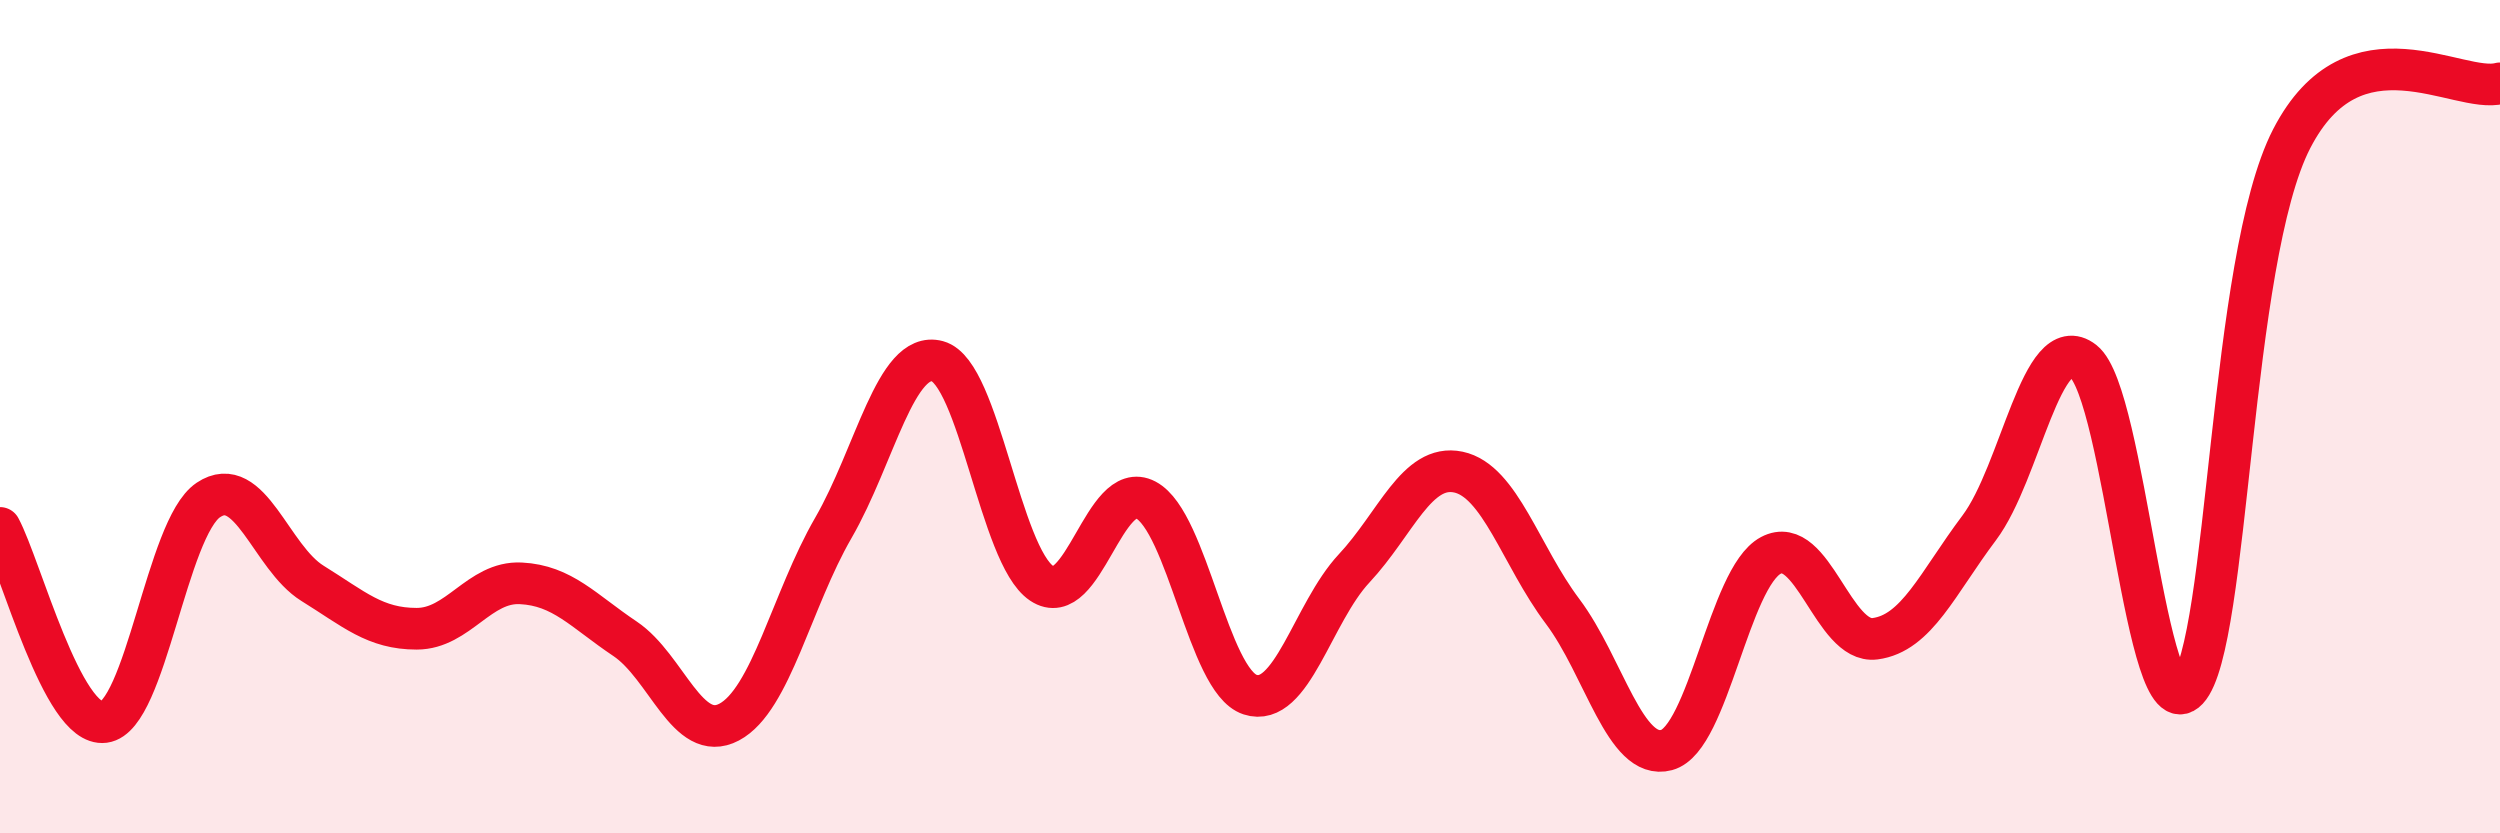
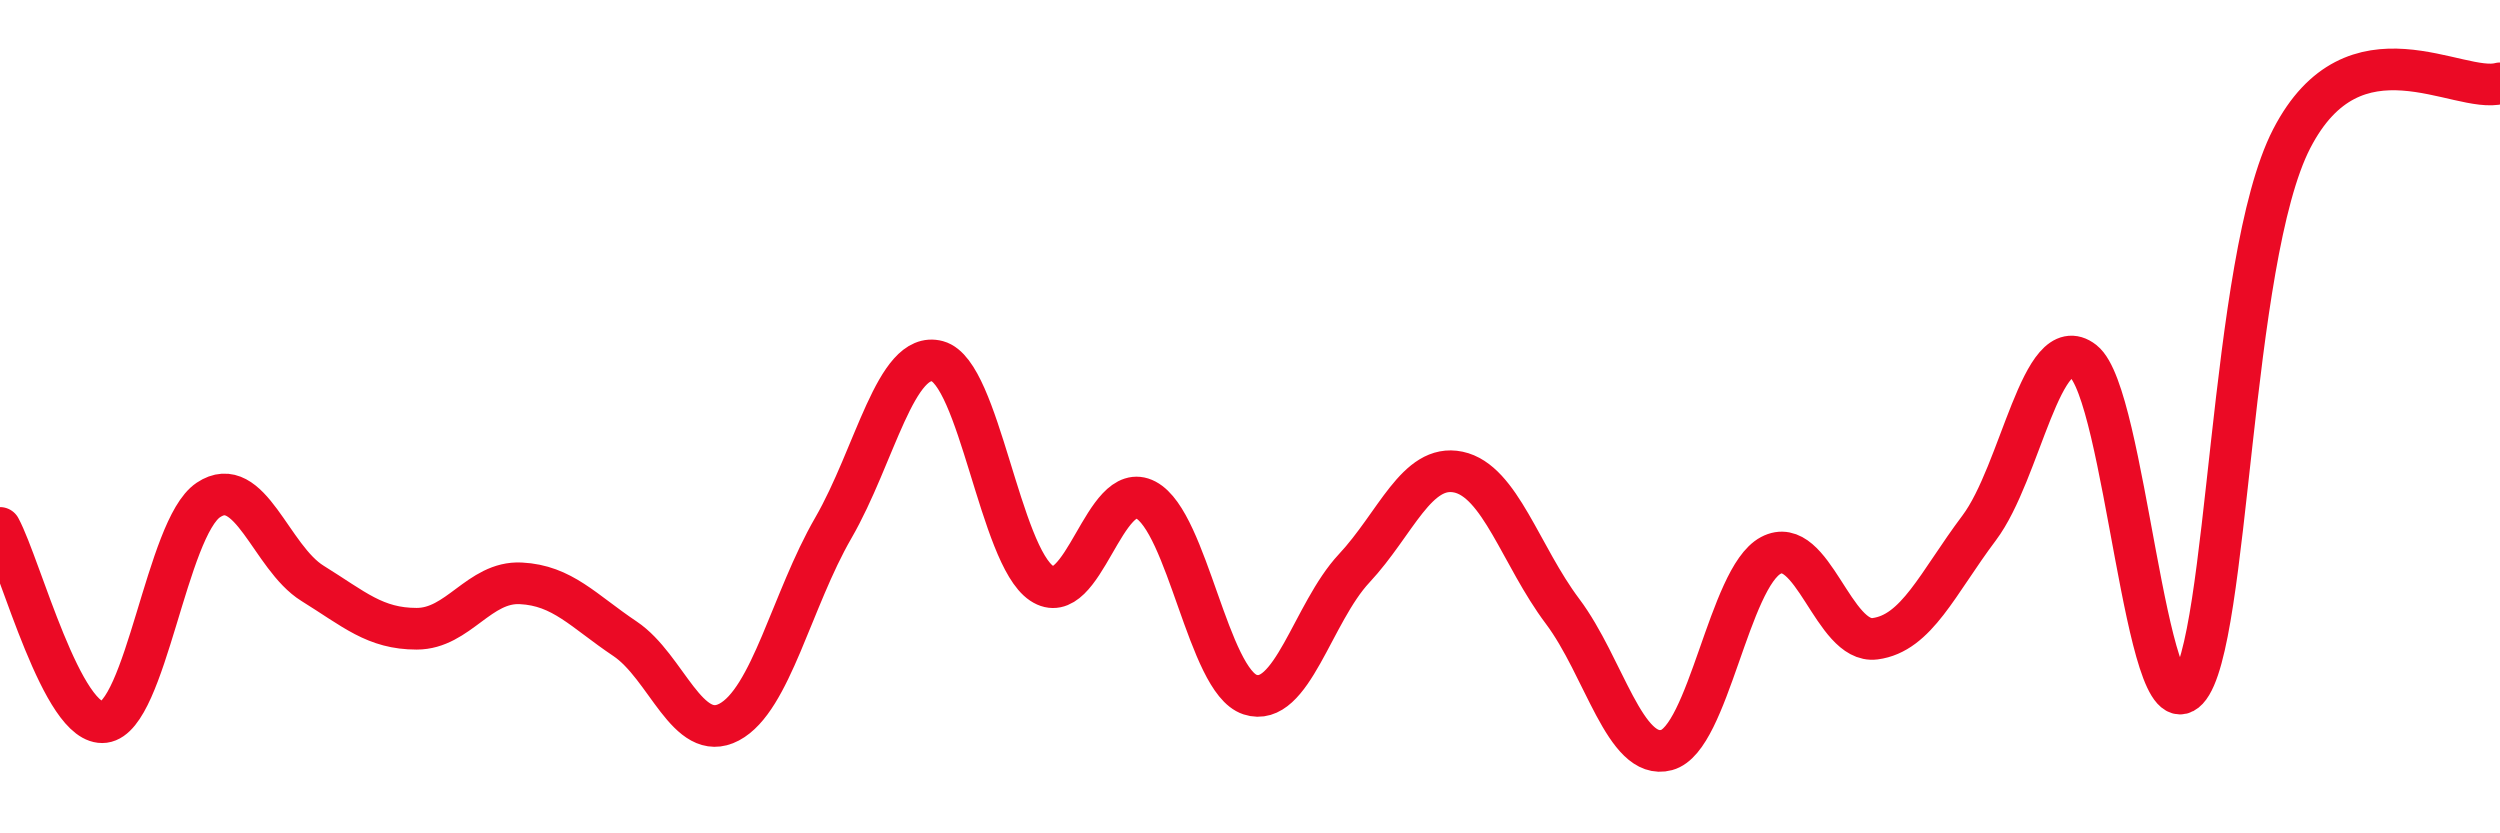
<svg xmlns="http://www.w3.org/2000/svg" width="60" height="20" viewBox="0 0 60 20">
-   <path d="M 0,12.67 C 0.5,13.6 1.5,17.46 2.5,17.33 C 3.5,17.2 4,12.67 5,12 C 6,11.33 6.5,13.38 7.5,14 C 8.5,14.62 9,15.09 10,15.09 C 11,15.09 11.5,13.95 12.5,14 C 13.5,14.05 14,14.66 15,15.33 C 16,16 16.5,17.86 17.5,17.33 C 18.5,16.8 19,14.4 20,12.67 C 21,10.94 21.5,8.4 22.5,8.67 C 23.5,8.94 24,13.33 25,14 C 26,14.67 26.5,11.47 27.5,12 C 28.5,12.53 29,16.34 30,16.67 C 31,17 31.5,14.71 32.5,13.64 C 33.5,12.57 34,11.12 35,11.33 C 36,11.54 36.5,13.34 37.5,14.67 C 38.5,16 39,18.27 40,18 C 41,17.73 41.5,13.86 42.5,13.33 C 43.5,12.8 44,15.46 45,15.33 C 46,15.2 46.5,14 47.5,12.67 C 48.5,11.34 49,7.89 50,8.67 C 51,9.45 51.5,17.62 52.5,16.55 C 53.5,15.48 53.5,6.24 55,3.33 C 56.5,0.42 59,2.27 60,2L60 20L0 20Z" fill="#EB0A25" opacity="0.1" stroke-linecap="round" stroke-linejoin="round" />
  <path d="M 0,12.67 C 0.5,13.6 1.5,17.46 2.5,17.33 C 3.5,17.2 4,12.67 5,12 C 6,11.33 6.5,13.38 7.5,14 C 8.5,14.62 9,15.09 10,15.09 C 11,15.09 11.5,13.95 12.5,14 C 13.5,14.05 14,14.66 15,15.33 C 16,16 16.5,17.86 17.5,17.33 C 18.5,16.8 19,14.4 20,12.67 C 21,10.94 21.5,8.4 22.5,8.67 C 23.5,8.94 24,13.33 25,14 C 26,14.67 26.5,11.47 27.5,12 C 28.5,12.53 29,16.34 30,16.67 C 31,17 31.5,14.71 32.5,13.64 C 33.5,12.57 34,11.12 35,11.33 C 36,11.54 36.5,13.34 37.5,14.67 C 38.5,16 39,18.27 40,18 C 41,17.73 41.5,13.86 42.5,13.33 C 43.5,12.8 44,15.46 45,15.33 C 46,15.2 46.5,14 47.5,12.67 C 48.5,11.34 49,7.89 50,8.67 C 51,9.45 51.5,17.62 52.5,16.55 C 53.5,15.48 53.5,6.24 55,3.33 C 56.5,0.42 59,2.27 60,2" stroke="#EB0A25" stroke-width="1" fill="none" stroke-linecap="round" stroke-linejoin="round" />
</svg>